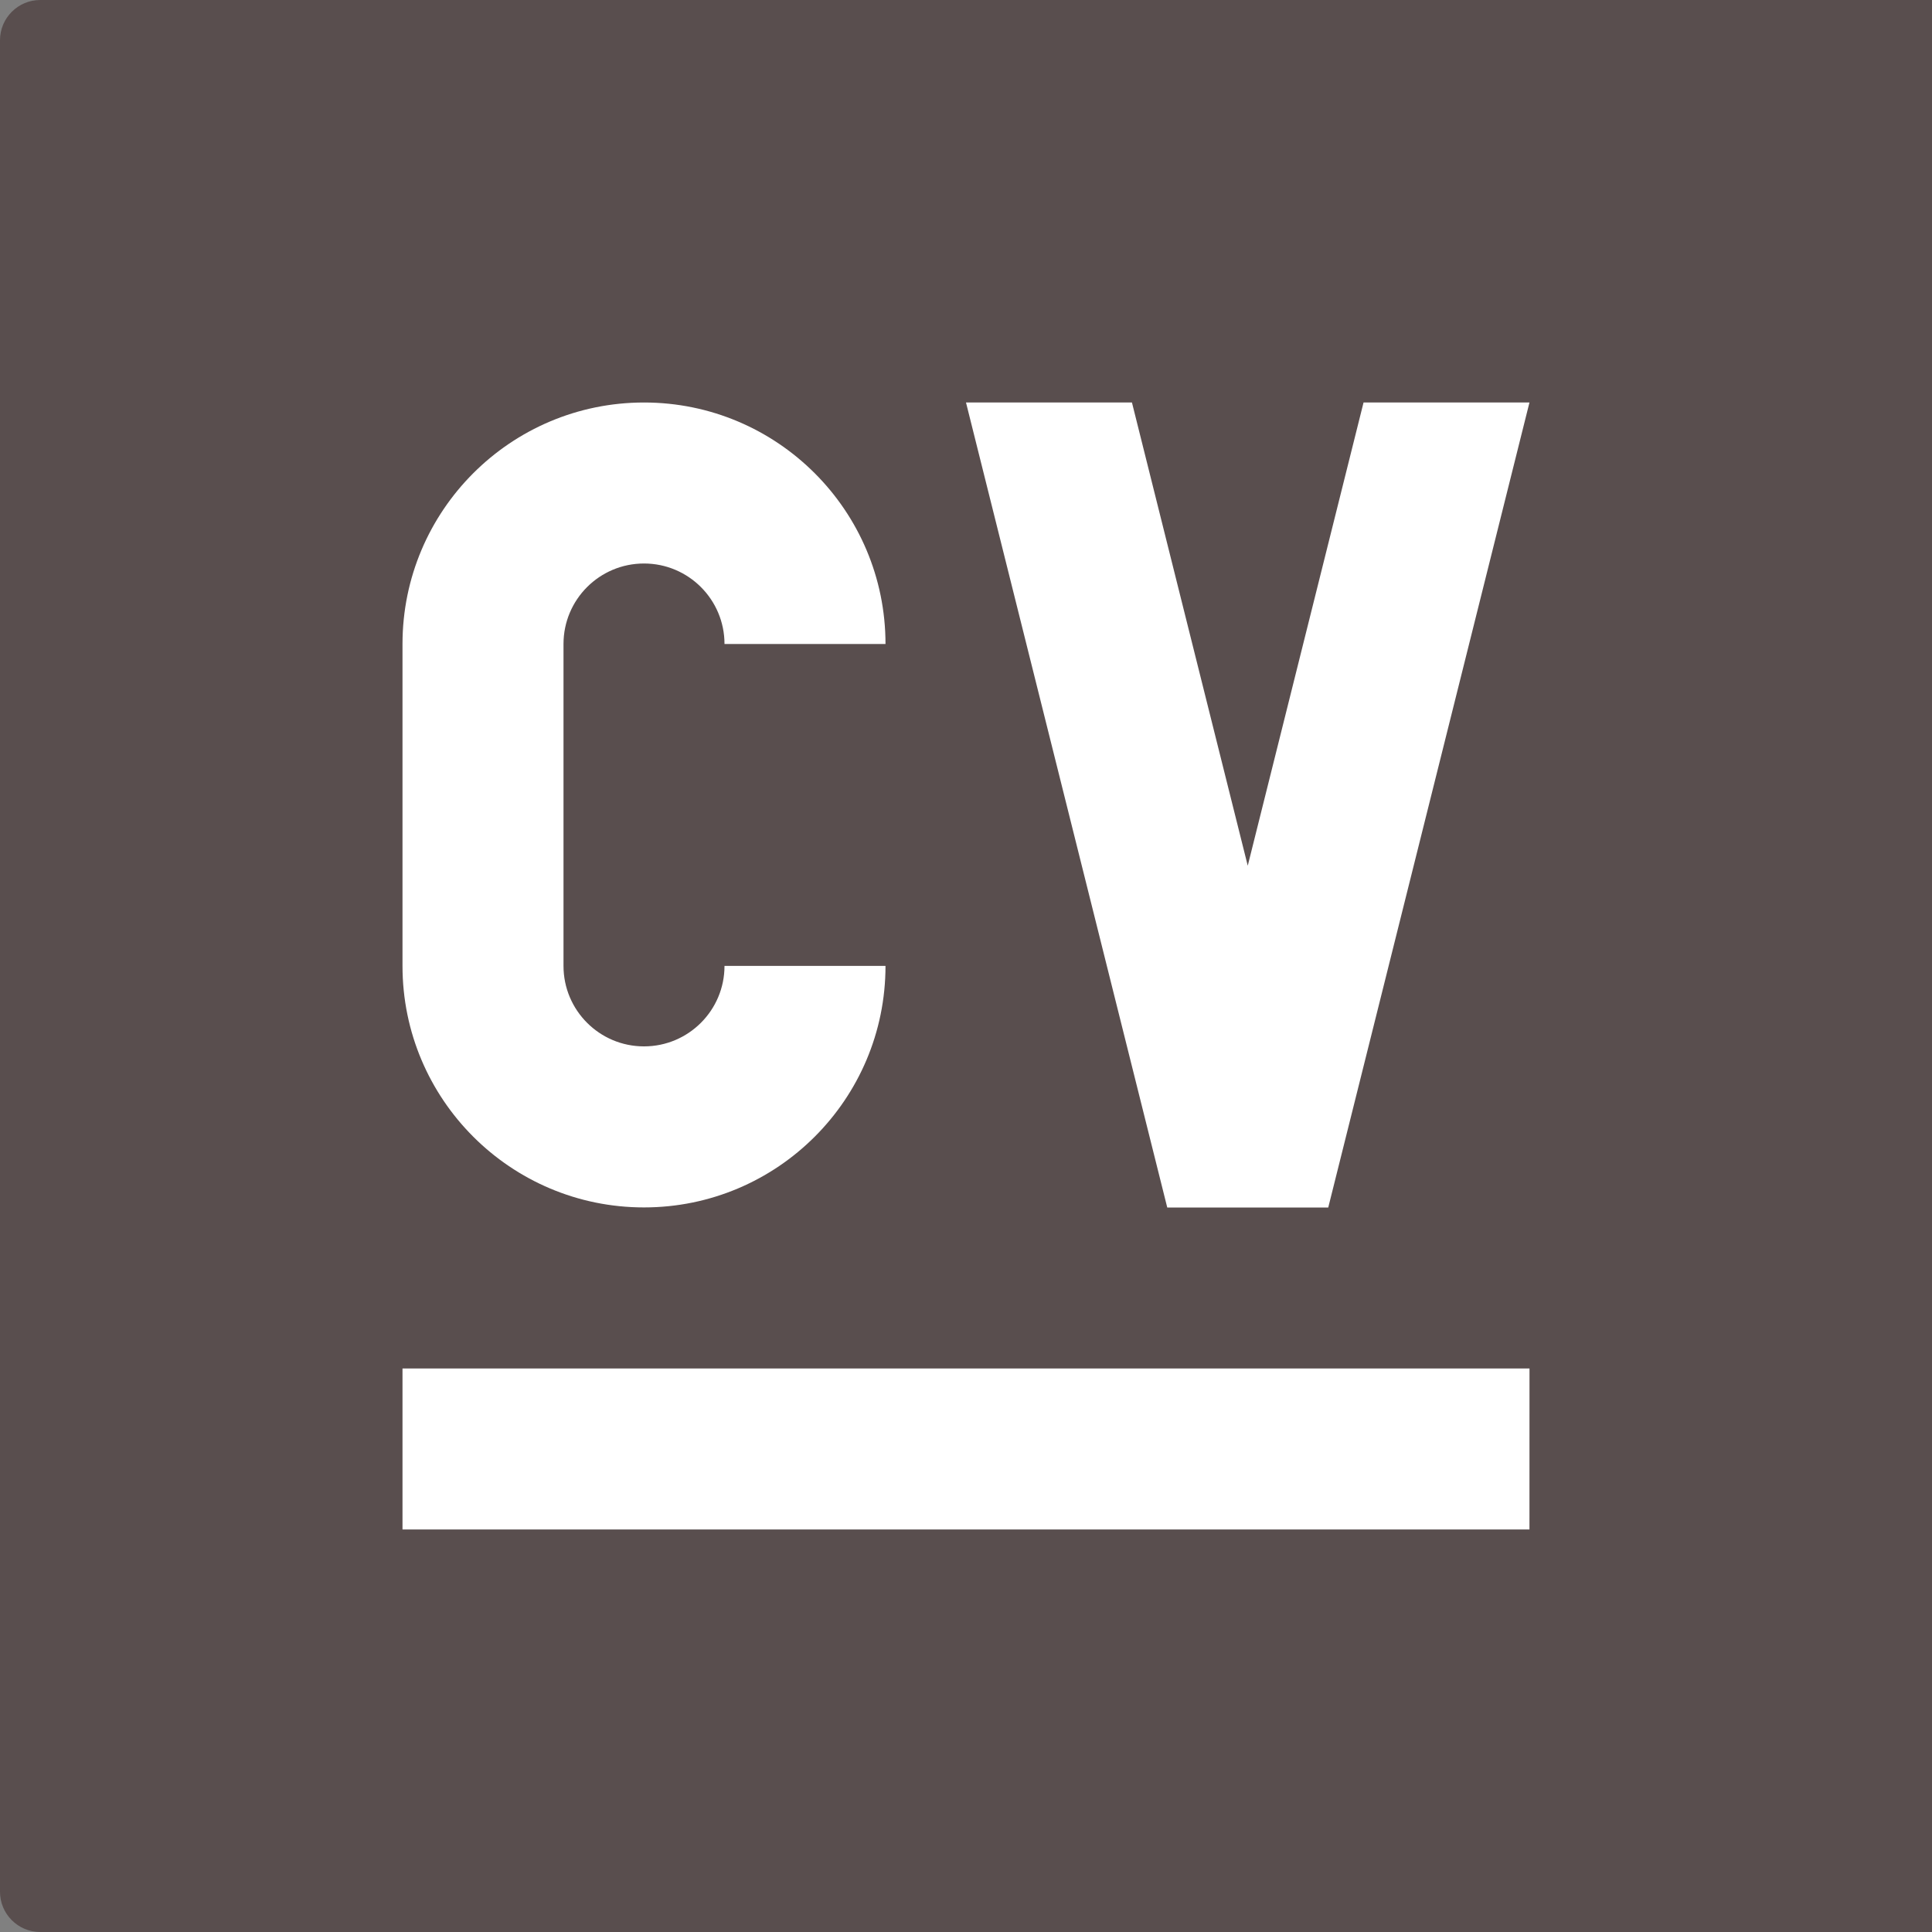
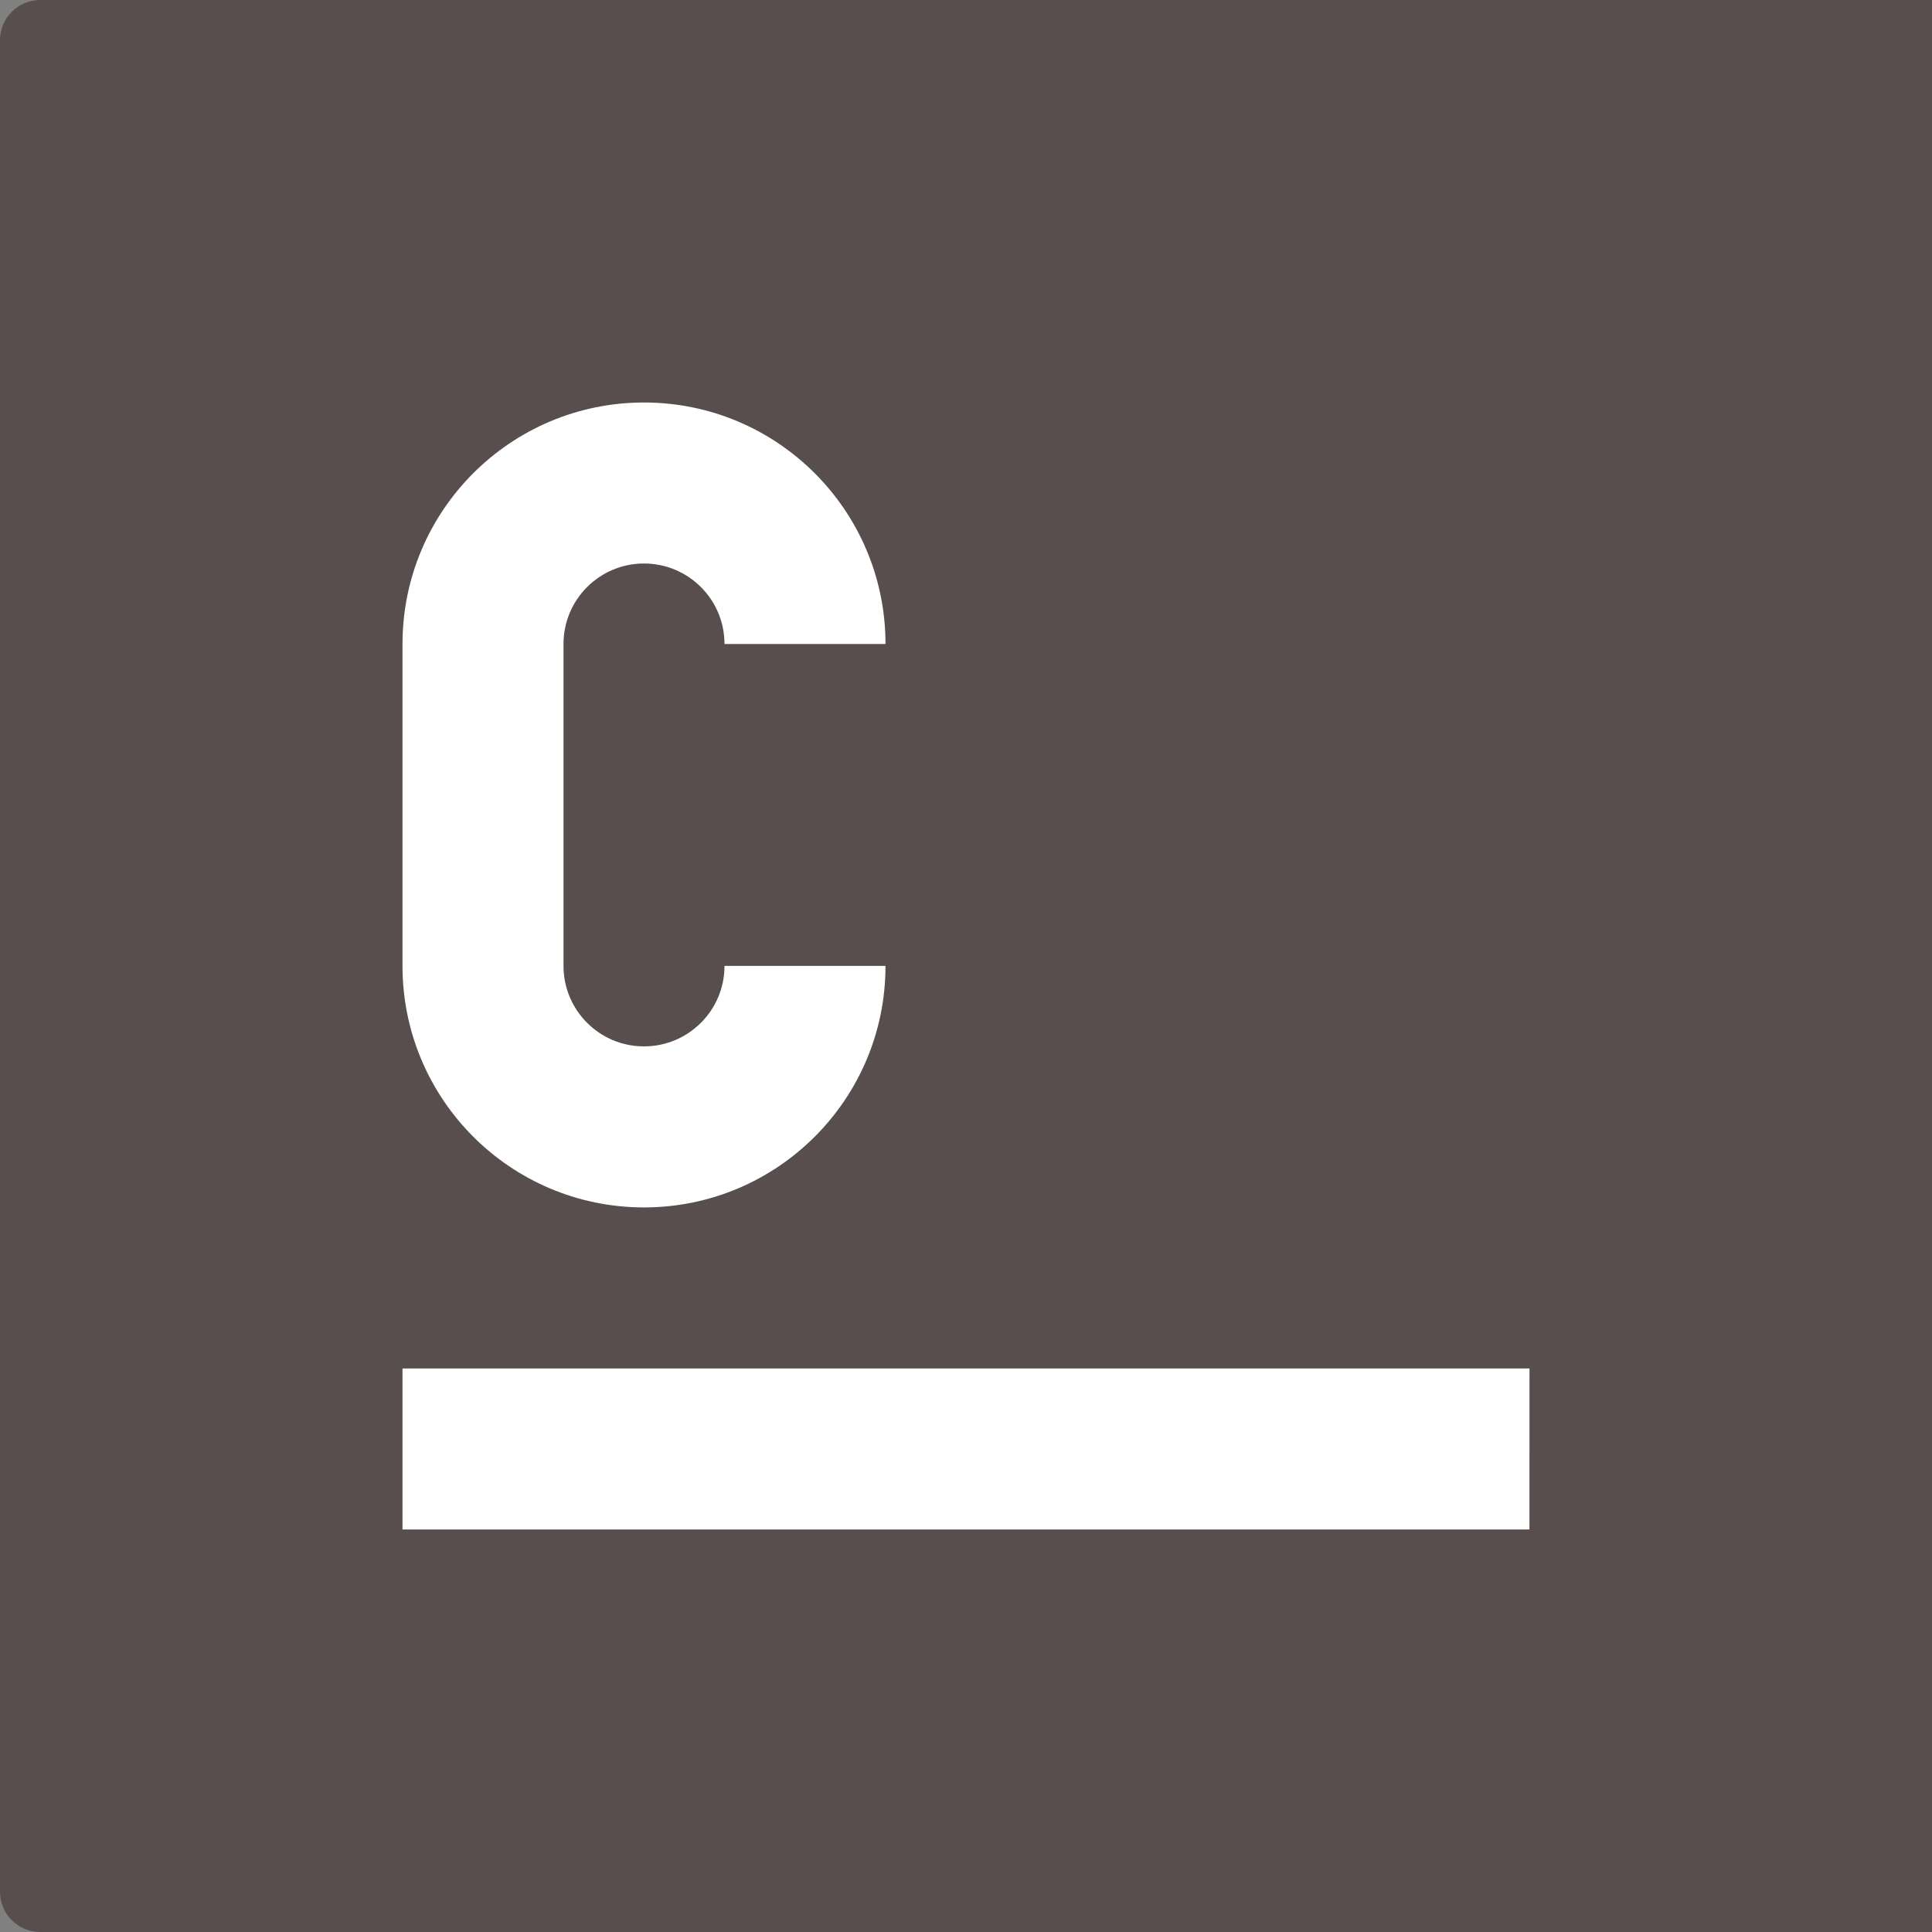
<svg xmlns="http://www.w3.org/2000/svg" width="48" height="48" viewBox="0 0 48 48" fill="none">
  <rect x="0" y="0" width="48" height="48" fill="#808080" stroke="none" />
  <path d="M0 1C0 0.448 0.448 0 1 0H48V48H1C0.448 48 0 47.552 0 47V1Z" fill="#594E4E" />
  <path d="M16 10C12.687 10 10 12.687 10 16V23.998C10 27.312 12.687 29.998 16 29.998C19.312 29.998 22 27.312 22 23.998H18C18 25.101 17.105 25.997 16 25.997C14.895 25.997 14 25.101 14 23.998V16C14 14.895 14.896 14 16 14C17.104 14 18 14.895 18 16H22C22 12.687 19.312 10 16 10Z" fill="white" />
  <path d="M10 37.999H37.999L38 34H10V37.999Z" fill="white" />
-   <path d="M29 30H33L37.999 10H33.877L31 21.508L28.123 10H24L29 30Z" fill="white" />
</svg>